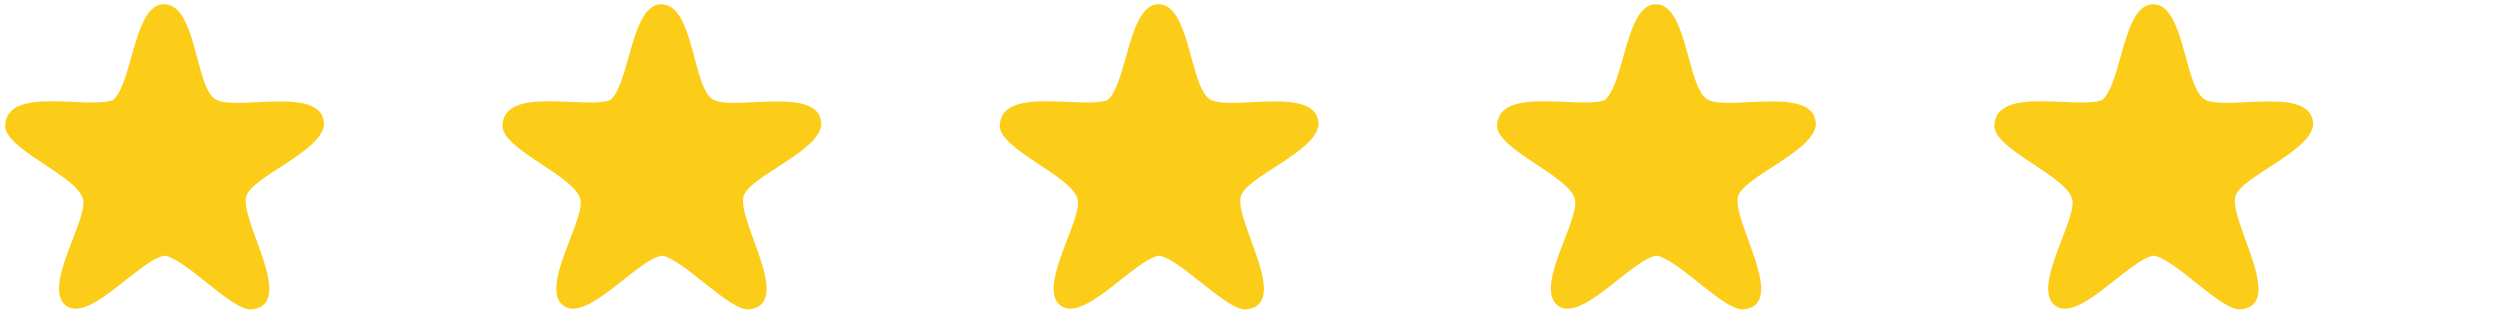
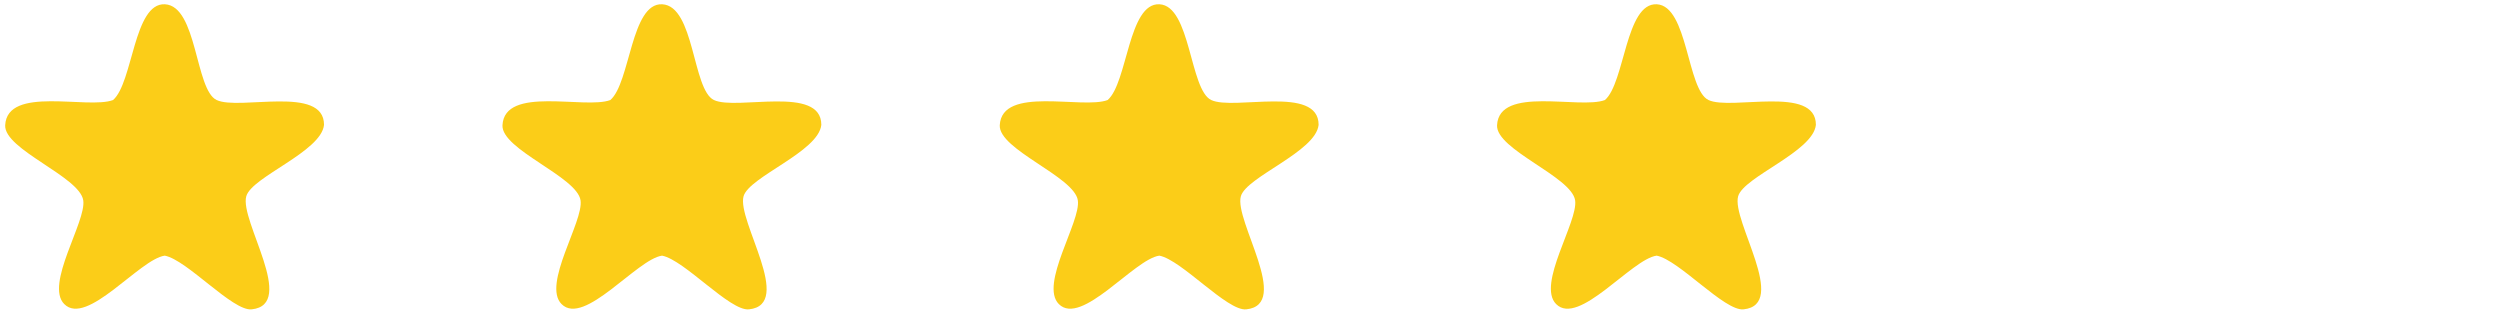
<svg xmlns="http://www.w3.org/2000/svg" id="bg" viewBox="0 0 603.27 78.75">
  <defs>
    <style>
      .cls-1 {
        fill: #fbcd18;
      }
    </style>
  </defs>
  <path class="cls-1" d="M15.51,73.38c-4.74-4.75,5.36-19.92,4.58-25.04-.87-5.74-19.14-12.24-18.84-18.12.5-9.62,19.93-3.78,26.03-6.08,4.82-4.16,4.97-23.49,12.51-23.11,7.82.4,7.29,20.62,12.47,23.1,5.46,2.61,25.94-3.68,25.93,6-.67,6.49-17.41,12.51-18.76,17.22-1.68,5.87,12.31,26.17,1.29,27.3-4.59.47-15.56-11.92-20.96-12.96-6.06.83-18.81,17.15-24.25,11.69Z" />
  <path class="cls-1" d="M135.51,73.38c-4.74-4.75,5.36-19.92,4.58-25.04-.87-5.74-19.14-12.24-18.84-18.12.5-9.62,19.93-3.78,26.03-6.08,4.82-4.16,4.97-23.49,12.51-23.11,7.82.4,7.29,20.62,12.47,23.1,5.46,2.61,25.94-3.68,25.93,6-.67,6.49-17.41,12.51-18.76,17.22-1.68,5.87,12.31,26.17,1.29,27.3-4.59.47-15.56-11.92-20.96-12.96-6.06.83-18.81,17.15-24.25,11.69Z" />
  <path class="cls-1" d="M255.51,73.38c-4.74-4.75,5.36-19.92,4.58-25.04-.87-5.74-19.14-12.24-18.84-18.12.5-9.62,19.93-3.78,26.03-6.08,4.82-4.16,4.97-23.49,12.51-23.11s7.29,20.62,12.47,23.1c5.46,2.61,25.94-3.68,25.93,6-.67,6.49-17.41,12.51-18.76,17.22-1.68,5.87,12.31,26.17,1.29,27.3-4.59.47-15.56-11.92-20.96-12.96-6.06.83-18.81,17.15-24.25,11.69Z" />
  <path class="cls-1" d="M375.51,73.38c-4.74-4.75,5.36-19.92,4.58-25.04-.87-5.74-19.14-12.24-18.84-18.12.5-9.62,19.93-3.78,26.03-6.08,4.82-4.16,4.97-23.49,12.51-23.11s7.29,20.62,12.47,23.1c5.46,2.61,25.94-3.68,25.93,6-.67,6.49-17.41,12.51-18.76,17.22-1.68,5.87,12.31,26.17,1.29,27.3-4.59.47-15.56-11.92-20.96-12.96-6.06.83-18.81,17.15-24.25,11.69Z" />
-   <path class="cls-1" d="M495.51,73.38c-4.74-4.75,5.36-19.92,4.58-25.04-.87-5.74-19.14-12.24-18.84-18.12.5-9.62,19.93-3.78,26.03-6.08,4.82-4.16,4.97-23.49,12.51-23.11s7.29,20.62,12.47,23.1c5.46,2.61,25.94-3.68,25.93,6-.67,6.49-17.41,12.51-18.76,17.22-1.68,5.87,12.31,26.17,1.29,27.3-4.59.47-15.56-11.92-20.96-12.96-6.06.83-18.81,17.15-24.25,11.69Z" />
</svg>